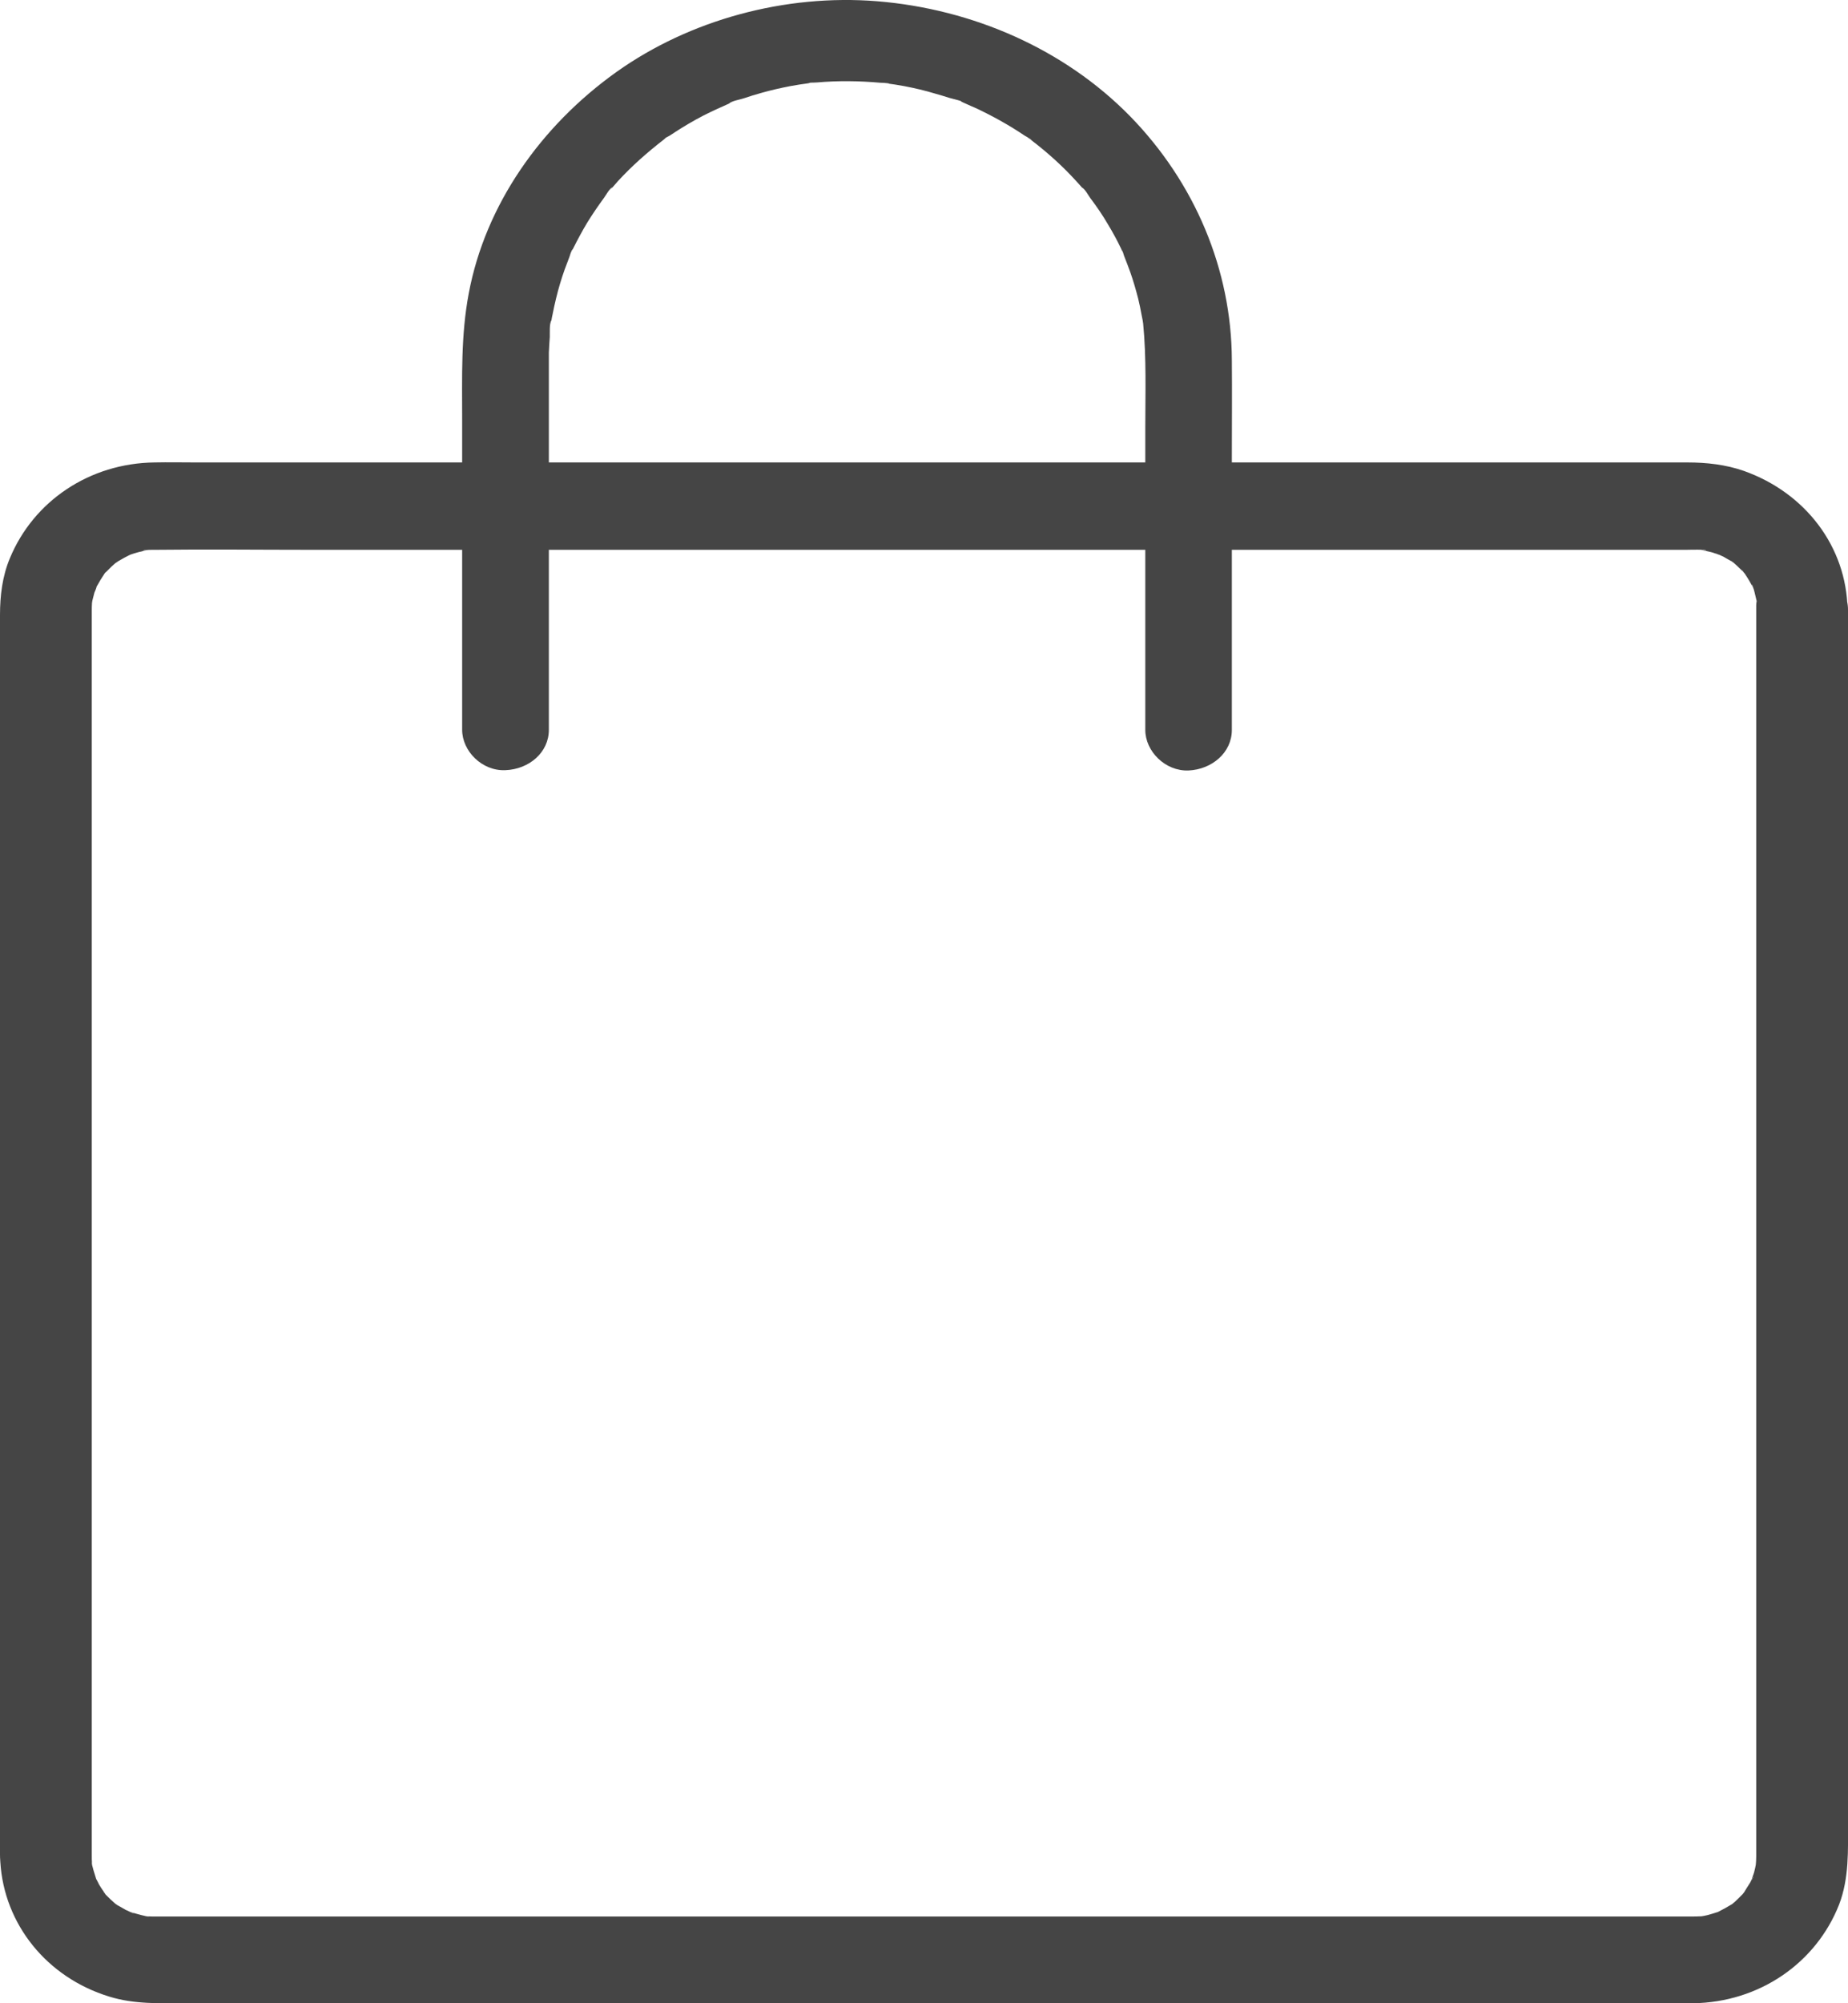
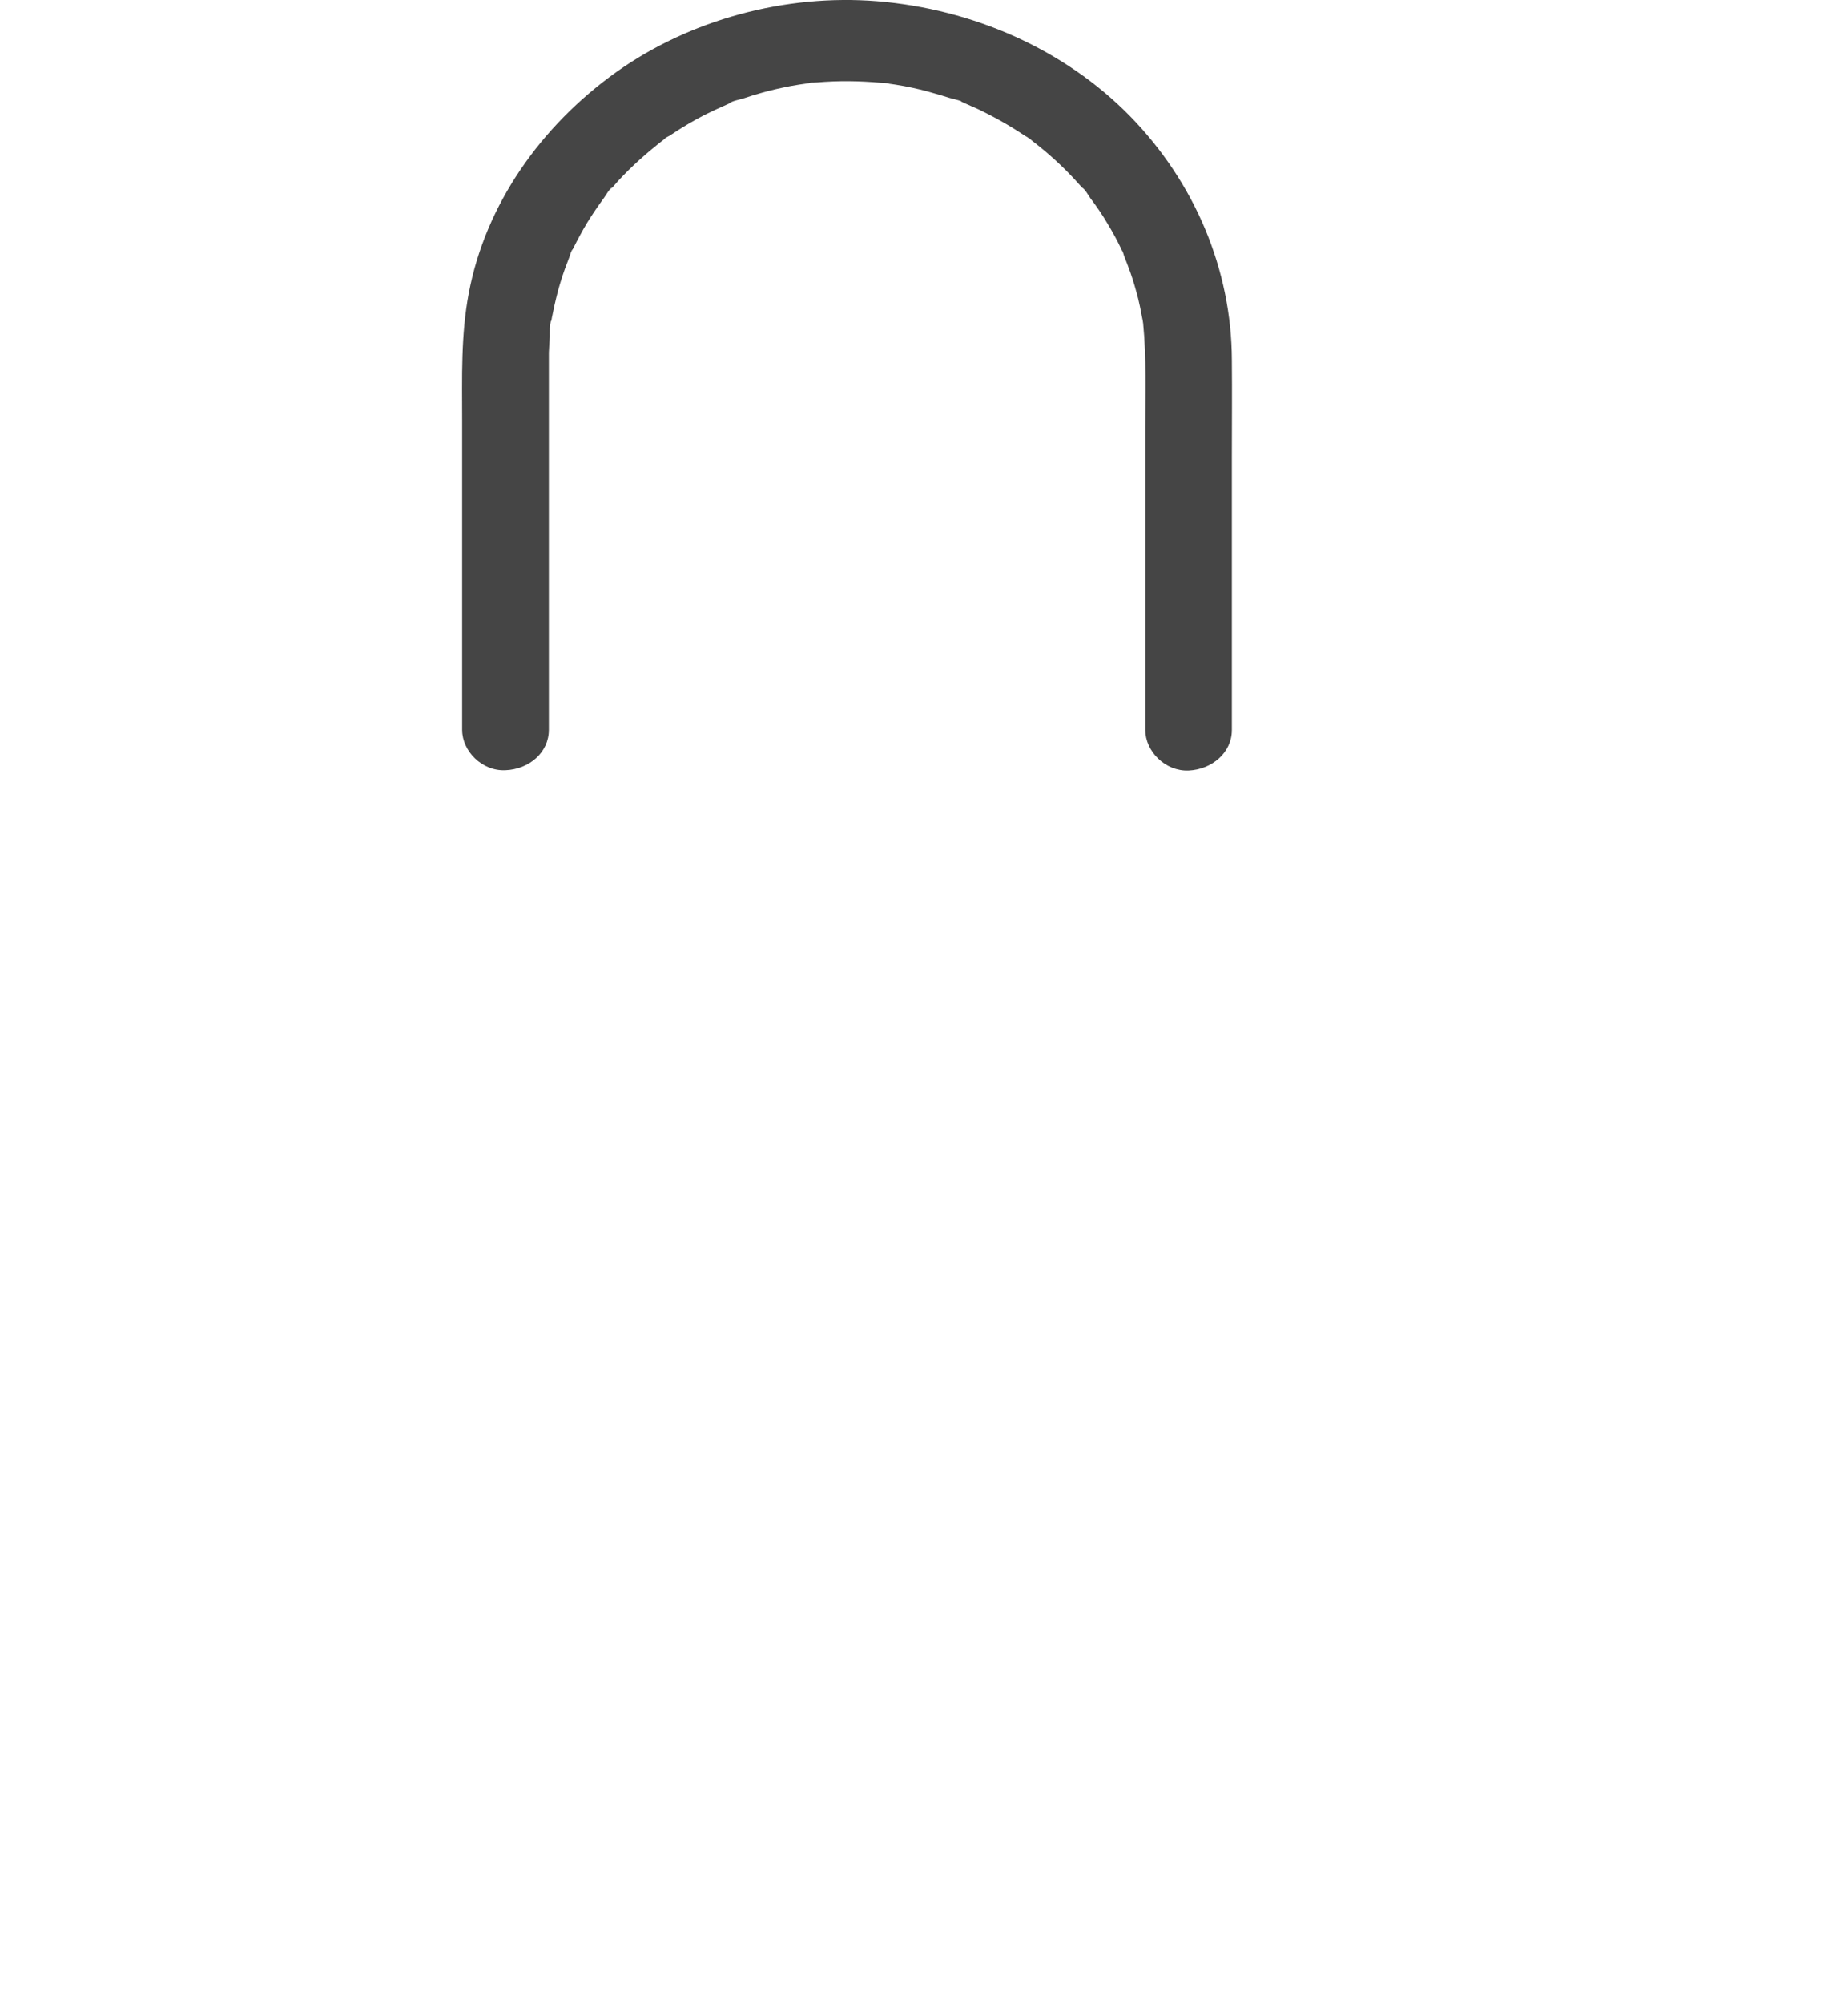
<svg xmlns="http://www.w3.org/2000/svg" width="12" height="13" viewBox="0 0 12 13" fill="none">
-   <path d="M11.404 3.957C11.404 4.303 11.404 4.649 11.404 4.995C11.404 5.789 11.404 6.583 11.404 7.377C11.404 8.255 11.404 9.133 11.404 10.011C11.404 10.608 11.404 11.206 11.404 11.805C11.404 11.868 11.404 11.93 11.404 11.993C11.404 12.008 11.404 12.023 11.404 12.037C11.404 12.04 11.404 12.043 11.404 12.046C11.404 12.046 11.404 12.046 11.404 12.047C11.404 12.067 11.403 12.085 11.401 12.105C11.399 12.136 11.399 12.13 11.404 12.087C11.401 12.099 11.4 12.112 11.397 12.123C11.393 12.142 11.388 12.16 11.381 12.177C11.379 12.182 11.376 12.188 11.375 12.194C11.363 12.222 11.366 12.218 11.384 12.178C11.39 12.182 11.333 12.265 11.329 12.274C11.29 12.329 11.33 12.275 11.33 12.275C11.332 12.277 11.295 12.313 11.292 12.316C11.283 12.325 11.274 12.333 11.265 12.342C11.256 12.35 11.246 12.357 11.237 12.366C11.273 12.34 11.277 12.337 11.252 12.354C11.219 12.374 11.187 12.392 11.153 12.409C11.095 12.439 11.216 12.392 11.151 12.409C11.132 12.415 11.114 12.421 11.095 12.426C11.091 12.428 11.037 12.439 11.037 12.437C11.05 12.436 11.064 12.435 11.076 12.433C11.062 12.435 11.049 12.436 11.036 12.436C11.022 12.437 11.009 12.437 10.994 12.437C10.968 12.437 10.941 12.437 10.916 12.437C10.451 12.437 9.987 12.437 9.522 12.437C8.683 12.437 7.842 12.437 7.002 12.437C6.065 12.437 5.126 12.437 4.189 12.437C3.431 12.437 2.673 12.437 1.913 12.437C1.688 12.437 1.465 12.437 1.24 12.437C1.18 12.437 1.12 12.437 1.061 12.437C1.046 12.437 1.031 12.437 1.018 12.437C1.015 12.437 1.012 12.437 1.009 12.437H1.007C1 12.437 1.01 12.437 0.986 12.437C0.973 12.437 0.96 12.436 0.947 12.435C0.914 12.432 0.92 12.432 0.966 12.437C0.964 12.442 0.87 12.415 0.861 12.412C0.801 12.397 0.871 12.414 0.868 12.418C0.867 12.419 0.821 12.395 0.816 12.394C0.8 12.385 0.784 12.375 0.767 12.366C0.71 12.329 0.766 12.367 0.766 12.367C0.763 12.37 0.668 12.281 0.671 12.277C0.671 12.277 0.71 12.33 0.673 12.275C0.662 12.26 0.652 12.244 0.643 12.229C0.636 12.216 0.63 12.201 0.621 12.188C0.599 12.156 0.643 12.254 0.625 12.195C0.622 12.187 0.591 12.088 0.596 12.087C0.597 12.099 0.599 12.112 0.6 12.123C0.599 12.111 0.597 12.098 0.597 12.085C0.596 12.07 0.596 12.061 0.596 12.046C0.596 12.019 0.596 11.993 0.596 11.967C0.596 11.784 0.596 11.602 0.596 11.419C0.596 10.703 0.596 9.987 0.596 9.271C0.596 8.381 0.596 7.489 0.596 6.598C0.596 5.899 0.596 5.199 0.596 4.5C0.596 4.336 0.596 4.173 0.596 4.01C0.596 3.995 0.596 3.981 0.596 3.967C0.596 3.964 0.596 3.963 0.596 3.96C0.596 3.946 0.596 3.935 0.597 3.921C0.597 3.914 0.599 3.908 0.599 3.901C0.602 3.87 0.602 3.876 0.596 3.919C0.593 3.919 0.612 3.852 0.613 3.846C0.618 3.832 0.627 3.817 0.628 3.802C0.634 3.766 0.596 3.863 0.625 3.811C0.643 3.778 0.662 3.747 0.683 3.716C0.718 3.664 0.637 3.76 0.684 3.716C0.698 3.704 0.71 3.69 0.724 3.677C0.727 3.674 0.766 3.639 0.767 3.64C0.732 3.666 0.727 3.669 0.753 3.652C0.763 3.645 0.773 3.638 0.785 3.632C0.801 3.622 0.818 3.614 0.835 3.605C0.841 3.602 0.847 3.599 0.853 3.597C0.877 3.587 0.877 3.587 0.853 3.597C0.847 3.599 0.841 3.601 0.835 3.604C0.847 3.599 0.859 3.595 0.872 3.591C0.892 3.585 0.909 3.58 0.929 3.576C0.935 3.574 0.942 3.573 0.948 3.571C0.981 3.566 0.975 3.566 0.929 3.573C0.93 3.568 0.984 3.568 0.989 3.568C0.998 3.568 1.004 3.568 1.012 3.568C1.346 3.564 1.682 3.568 2.017 3.568C2.788 3.568 3.56 3.568 4.331 3.568C5.272 3.568 6.21 3.568 7.15 3.568C7.978 3.568 8.806 3.568 9.634 3.568C10.072 3.568 10.51 3.568 10.948 3.568C10.973 3.568 11.077 3.564 11.08 3.573C11.067 3.571 11.053 3.57 11.042 3.568C11.055 3.571 11.068 3.573 11.08 3.576C11.099 3.58 11.119 3.584 11.136 3.591C11.142 3.592 11.148 3.595 11.154 3.597C11.184 3.608 11.179 3.605 11.138 3.588C11.139 3.587 11.185 3.611 11.19 3.612C11.206 3.621 11.222 3.631 11.239 3.64C11.296 3.677 11.24 3.639 11.24 3.639C11.243 3.636 11.307 3.698 11.31 3.701C11.314 3.705 11.319 3.709 11.323 3.715C11.344 3.738 11.339 3.733 11.313 3.701C11.316 3.7 11.342 3.742 11.345 3.746C11.355 3.762 11.364 3.777 11.373 3.794C11.376 3.8 11.379 3.805 11.382 3.811C11.396 3.839 11.393 3.833 11.375 3.794C11.384 3.793 11.404 3.891 11.407 3.901C11.425 3.964 11.406 3.836 11.407 3.901C11.403 3.918 11.404 3.938 11.404 3.957C11.406 4.105 11.539 4.246 11.7 4.239C11.859 4.232 12 4.115 11.997 3.957C11.991 3.549 11.724 3.198 11.324 3.056C11.207 3.015 11.082 3.001 10.957 3.001C10.812 3.001 10.665 3.001 10.52 3.001C9.856 3.001 9.191 3.001 8.525 3.001C7.599 3.001 6.672 3.001 5.747 3.001C4.845 3.001 3.945 3.001 3.043 3.001C2.452 3.001 1.863 3.001 1.272 3.001C1.183 3.001 1.093 2.999 1.004 3.001C0.582 3.006 0.218 3.251 0.064 3.623C0.015 3.74 0 3.866 0 3.991C0 4.451 0 4.91 0 5.368C0 6.215 0 7.062 0 7.909C0 8.768 0 9.628 0 10.486C0 10.982 0 11.478 0 11.974C0 12.011 -0.001 12.046 0.002 12.082C0.026 12.487 0.304 12.833 0.71 12.957C0.871 13.007 1.038 13 1.204 13C1.761 13 2.318 13 2.876 13C3.769 13 4.663 13 5.556 13C6.489 13 7.423 13 8.356 13C9.047 13 9.739 13 10.43 13C10.596 13 10.762 13 10.929 13C10.951 13 10.972 13 10.994 13C11.424 12.994 11.792 12.74 11.942 12.36C12.008 12.188 12 12.008 12 11.829C12 11.593 12 11.358 12 11.123C12 10.336 12 9.55 12 8.764C12 7.869 12 6.973 12 6.078C12 5.46 12 4.842 12 4.224C12 4.135 12 4.045 12 3.956C12 3.808 11.863 3.667 11.704 3.674C11.541 3.683 11.404 3.8 11.404 3.957Z" fill="#454545" />
-   <path d="M3.564 4.736C3.564 4.165 3.564 3.595 3.564 3.024C3.564 2.797 3.564 2.568 3.564 2.341C3.564 2.324 3.564 2.306 3.564 2.288C3.566 2.254 3.567 2.221 3.57 2.187C3.571 2.161 3.566 2.099 3.581 2.078C3.58 2.09 3.578 2.101 3.576 2.112C3.577 2.101 3.58 2.089 3.581 2.077C3.583 2.065 3.585 2.053 3.588 2.041C3.595 2.006 3.602 1.972 3.611 1.936C3.626 1.873 3.645 1.81 3.667 1.748C3.677 1.721 3.688 1.693 3.698 1.666C3.702 1.655 3.709 1.625 3.719 1.617C3.715 1.627 3.709 1.638 3.705 1.647C3.711 1.637 3.715 1.626 3.72 1.616C3.749 1.558 3.78 1.5 3.813 1.445C3.847 1.39 3.884 1.336 3.922 1.284C3.933 1.269 3.958 1.224 3.976 1.215C3.969 1.224 3.962 1.232 3.955 1.241C3.962 1.232 3.971 1.223 3.978 1.215C3.989 1.202 4.002 1.188 4.013 1.175C4.103 1.077 4.203 0.989 4.31 0.906C4.338 0.885 4.324 0.876 4.304 0.91C4.31 0.899 4.338 0.886 4.349 0.88C4.374 0.863 4.4 0.847 4.425 0.831C4.487 0.793 4.55 0.757 4.616 0.726C4.644 0.713 4.671 0.7 4.699 0.688C4.713 0.681 4.727 0.676 4.741 0.669C4.744 0.668 4.747 0.667 4.75 0.665C4.778 0.654 4.772 0.656 4.734 0.672C4.75 0.655 4.807 0.646 4.83 0.638C4.868 0.625 4.907 0.613 4.947 0.602C5.007 0.585 5.069 0.571 5.131 0.559C5.169 0.552 5.207 0.546 5.245 0.541C5.281 0.535 5.248 0.529 5.228 0.543C5.242 0.534 5.288 0.537 5.305 0.535C5.443 0.523 5.581 0.525 5.717 0.537C5.728 0.538 5.766 0.537 5.775 0.543C5.772 0.542 5.705 0.533 5.758 0.541C5.796 0.546 5.834 0.552 5.872 0.559C5.941 0.572 6.008 0.588 6.074 0.608C6.104 0.617 6.135 0.625 6.164 0.635C6.19 0.643 6.252 0.654 6.27 0.672C6.253 0.654 6.223 0.652 6.254 0.665C6.271 0.673 6.288 0.68 6.305 0.688C6.339 0.702 6.372 0.718 6.405 0.735C6.465 0.765 6.523 0.798 6.579 0.832C6.604 0.848 6.63 0.864 6.655 0.881C6.666 0.887 6.693 0.901 6.7 0.911C6.671 0.889 6.664 0.885 6.679 0.897C6.686 0.902 6.693 0.907 6.7 0.912C6.806 0.993 6.903 1.081 6.99 1.177C7.002 1.19 7.014 1.203 7.025 1.216C7.029 1.22 7.032 1.225 7.036 1.229C7.054 1.252 7.052 1.248 7.026 1.217C7.046 1.227 7.069 1.271 7.081 1.287C7.122 1.341 7.16 1.397 7.194 1.455C7.226 1.508 7.256 1.563 7.282 1.618C7.285 1.623 7.288 1.629 7.289 1.634C7.302 1.66 7.299 1.655 7.282 1.62C7.291 1.626 7.295 1.65 7.299 1.66C7.313 1.696 7.327 1.731 7.34 1.768C7.36 1.825 7.376 1.881 7.391 1.939C7.399 1.974 7.407 2.009 7.413 2.044C7.416 2.056 7.417 2.068 7.42 2.079C7.421 2.091 7.424 2.103 7.426 2.115C7.42 2.076 7.419 2.069 7.423 2.099C7.445 2.324 7.437 2.553 7.437 2.779C7.437 3.417 7.437 4.055 7.437 4.694C7.437 4.708 7.437 4.722 7.437 4.737C7.437 4.875 7.566 5.006 7.718 5C7.87 4.993 7.999 4.884 7.999 4.737C7.999 4.147 7.999 3.557 7.999 2.967C7.999 2.756 8.001 2.546 7.999 2.337C7.997 1.751 7.76 1.186 7.337 0.753C6.912 0.32 6.319 0.059 5.696 0.008C5.098 -0.04 4.48 0.128 4.003 0.467C3.511 0.818 3.152 1.329 3.044 1.903C2.992 2.177 3.001 2.45 3.001 2.726C3.001 3.382 3.001 4.036 3.001 4.692C3.001 4.707 3.001 4.721 3.001 4.736C3.001 4.874 3.13 5.005 3.282 4.998C3.436 4.992 3.564 4.883 3.564 4.736Z" fill="#454545" />
+   <path d="M3.564 4.736C3.564 4.165 3.564 3.595 3.564 3.024C3.564 2.797 3.564 2.568 3.564 2.341C3.564 2.324 3.564 2.306 3.564 2.288C3.566 2.254 3.567 2.221 3.57 2.187C3.571 2.161 3.566 2.099 3.581 2.078C3.58 2.09 3.578 2.101 3.576 2.112C3.577 2.101 3.58 2.089 3.581 2.077C3.583 2.065 3.585 2.053 3.588 2.041C3.595 2.006 3.602 1.972 3.611 1.936C3.626 1.873 3.645 1.81 3.667 1.748C3.677 1.721 3.688 1.693 3.698 1.666C3.702 1.655 3.709 1.625 3.719 1.617C3.715 1.627 3.709 1.638 3.705 1.647C3.711 1.637 3.715 1.626 3.72 1.616C3.749 1.558 3.78 1.5 3.813 1.445C3.847 1.39 3.884 1.336 3.922 1.284C3.933 1.269 3.958 1.224 3.976 1.215C3.969 1.224 3.962 1.232 3.955 1.241C3.962 1.232 3.971 1.223 3.978 1.215C3.989 1.202 4.002 1.188 4.013 1.175C4.103 1.077 4.203 0.989 4.31 0.906C4.338 0.885 4.324 0.876 4.304 0.91C4.31 0.899 4.338 0.886 4.349 0.88C4.374 0.863 4.4 0.847 4.425 0.831C4.487 0.793 4.55 0.757 4.616 0.726C4.644 0.713 4.671 0.7 4.699 0.688C4.713 0.681 4.727 0.676 4.741 0.669C4.744 0.668 4.747 0.667 4.75 0.665C4.778 0.654 4.772 0.656 4.734 0.672C4.75 0.655 4.807 0.646 4.83 0.638C4.868 0.625 4.907 0.613 4.947 0.602C5.007 0.585 5.069 0.571 5.131 0.559C5.169 0.552 5.207 0.546 5.245 0.541C5.281 0.535 5.248 0.529 5.228 0.543C5.242 0.534 5.288 0.537 5.305 0.535C5.443 0.523 5.581 0.525 5.717 0.537C5.728 0.538 5.766 0.537 5.775 0.543C5.772 0.542 5.705 0.533 5.758 0.541C5.796 0.546 5.834 0.552 5.872 0.559C5.941 0.572 6.008 0.588 6.074 0.608C6.104 0.617 6.135 0.625 6.164 0.635C6.19 0.643 6.252 0.654 6.27 0.672C6.253 0.654 6.223 0.652 6.254 0.665C6.271 0.673 6.288 0.68 6.305 0.688C6.339 0.702 6.372 0.718 6.405 0.735C6.465 0.765 6.523 0.798 6.579 0.832C6.604 0.848 6.63 0.864 6.655 0.881C6.666 0.887 6.693 0.901 6.7 0.911C6.671 0.889 6.664 0.885 6.679 0.897C6.686 0.902 6.693 0.907 6.7 0.912C6.806 0.993 6.903 1.081 6.99 1.177C7.002 1.19 7.014 1.203 7.025 1.216C7.029 1.22 7.032 1.225 7.036 1.229C7.054 1.252 7.052 1.248 7.026 1.217C7.046 1.227 7.069 1.271 7.081 1.287C7.122 1.341 7.16 1.397 7.194 1.455C7.226 1.508 7.256 1.563 7.282 1.618C7.285 1.623 7.288 1.629 7.289 1.634C7.302 1.66 7.299 1.655 7.282 1.62C7.291 1.626 7.295 1.65 7.299 1.66C7.313 1.696 7.327 1.731 7.34 1.768C7.36 1.825 7.376 1.881 7.391 1.939C7.399 1.974 7.407 2.009 7.413 2.044C7.416 2.056 7.417 2.068 7.42 2.079C7.421 2.091 7.424 2.103 7.426 2.115C7.42 2.076 7.419 2.069 7.423 2.099C7.445 2.324 7.437 2.553 7.437 2.779C7.437 3.417 7.437 4.055 7.437 4.694C7.437 4.708 7.437 4.722 7.437 4.737C7.437 4.875 7.566 5.006 7.718 5C7.87 4.993 7.999 4.884 7.999 4.737C7.999 4.147 7.999 3.557 7.999 2.967C7.999 2.756 8.001 2.546 7.999 2.337C7.997 1.751 7.76 1.186 7.337 0.753C6.912 0.32 6.319 0.059 5.696 0.008C5.098 -0.04 4.48 0.128 4.003 0.467C3.511 0.818 3.152 1.329 3.044 1.903C2.992 2.177 3.001 2.45 3.001 2.726C3.001 4.707 3.001 4.721 3.001 4.736C3.001 4.874 3.13 5.005 3.282 4.998C3.436 4.992 3.564 4.883 3.564 4.736Z" fill="#454545" />
</svg>